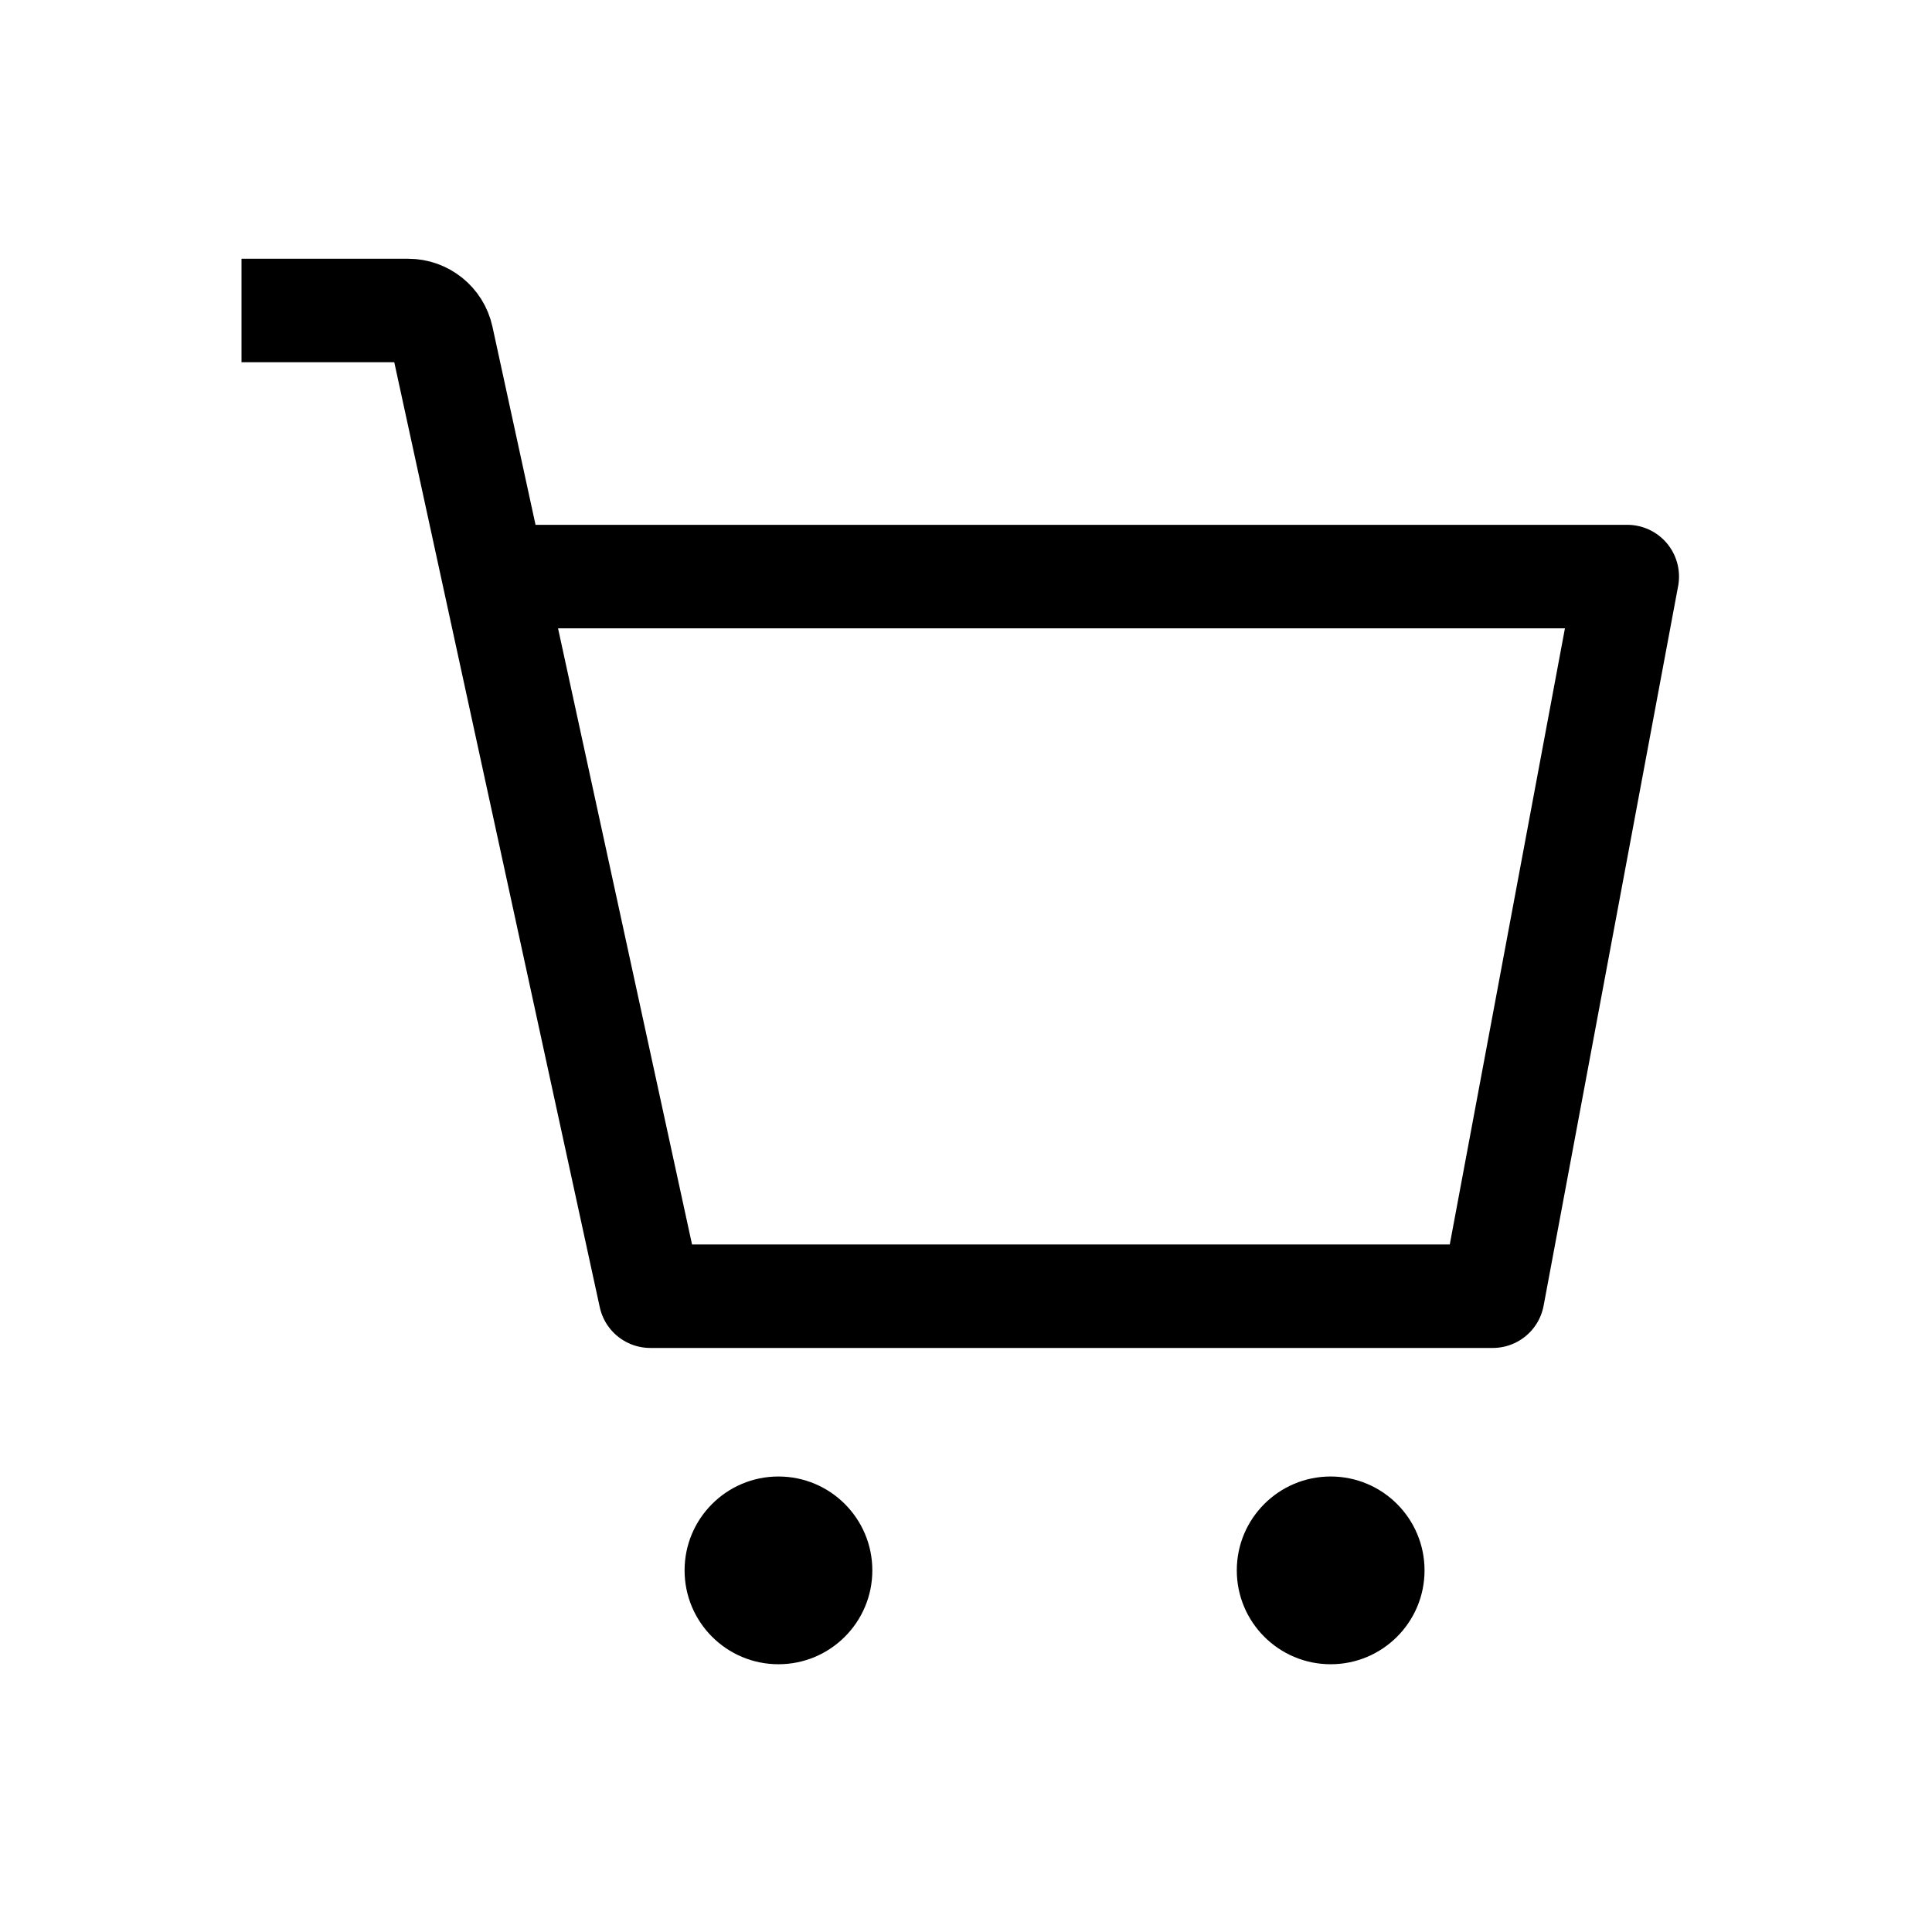
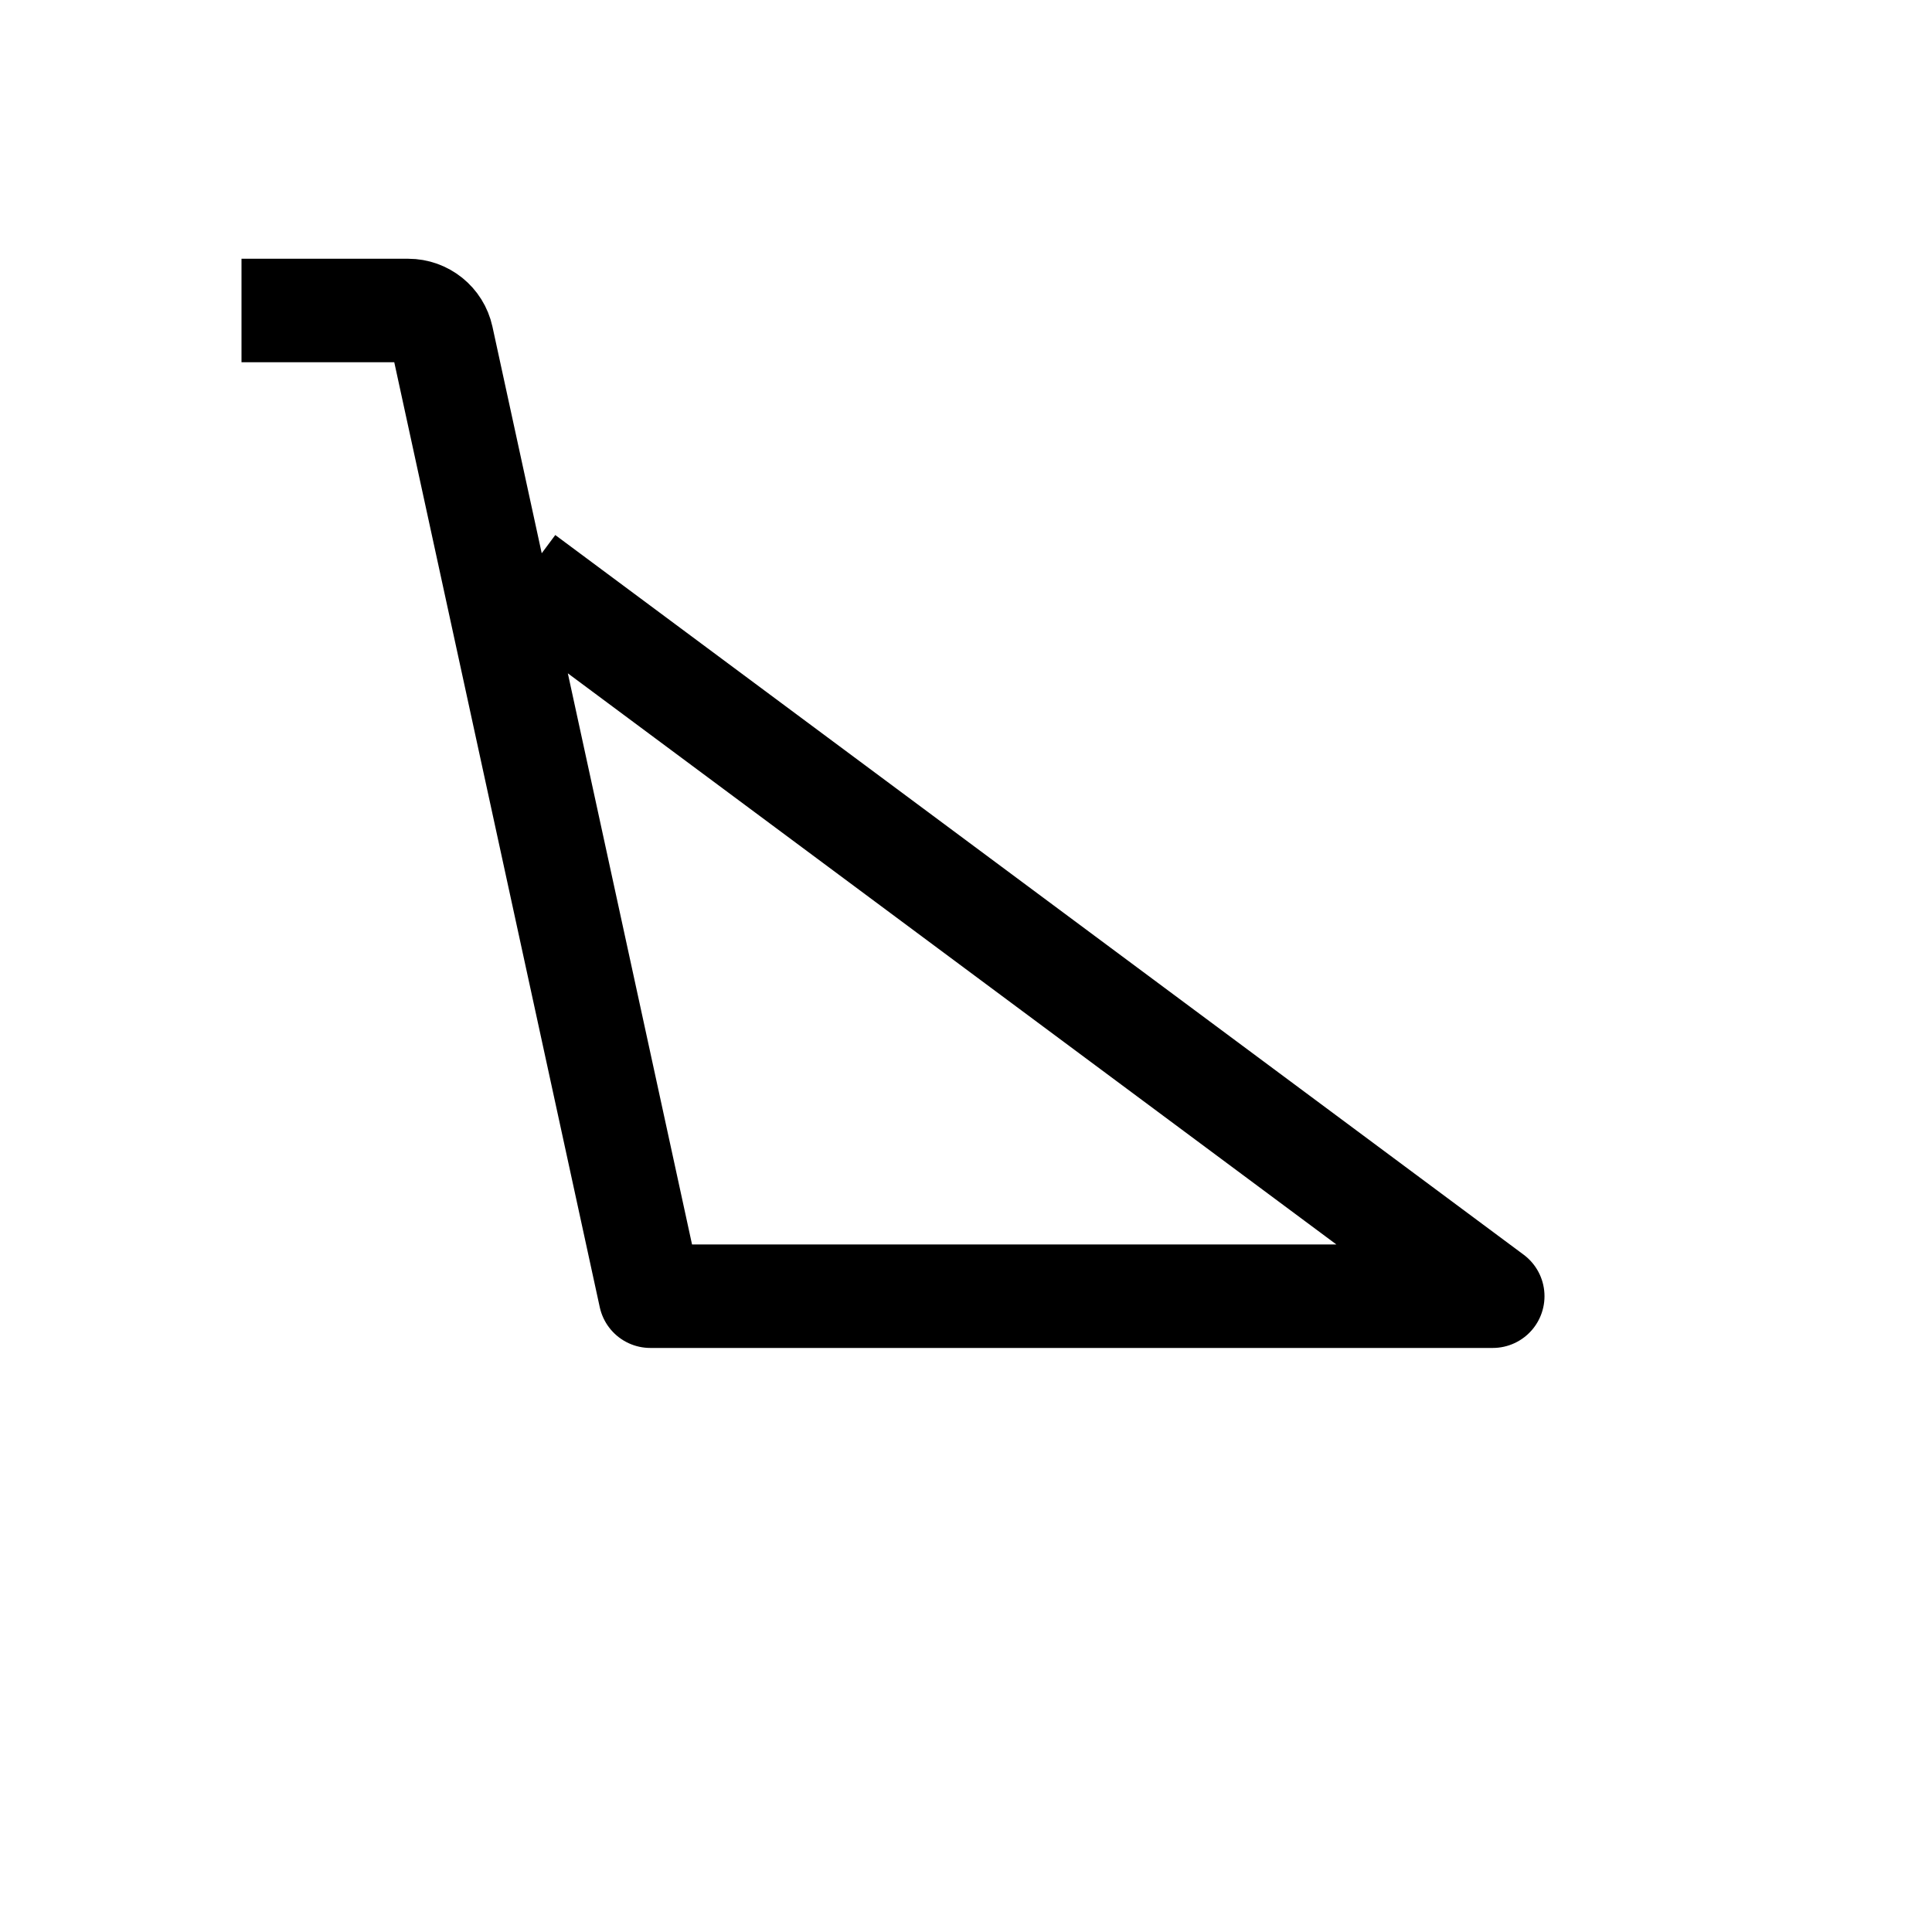
<svg xmlns="http://www.w3.org/2000/svg" width="56px" height="56px" viewBox="0 0 56 56" version="1.1">
  <title>编组 4</title>
  <g id="设计稿" stroke="none" stroke-width="1" fill="none" fill-rule="evenodd">
    <g id="抽奖1.6备份-53" transform="translate(-670, -224)">
      <g id="编组-14" transform="translate(0, 208)">
        <g id="编组-33" transform="translate(590, 16)">
          <g id="编组-4" transform="translate(80, 0)">
            <g id="编组-2" transform="translate(7, 9)">
-               <path d="M0,-1.24344979e-14 L4.831,-1.24344979e-14 C5.301,-1.22988635e-14 5.708,0.328 5.808,0.787 L11.85,28.571 L11.85,28.571 L36.268,28.571 L40.167,7.712 L8.2,7.712" id="路径-3" stroke="#000000" stroke-width="3" stroke-linejoin="round" />
-               <circle id="椭圆形" fill="#000000" cx="15.564" cy="36.518" r="2.721" />
-               <circle id="椭圆形" fill="#000000" cx="31.57" cy="36.518" r="2.721" />
+               <path d="M0,-1.24344979e-14 L4.831,-1.24344979e-14 C5.301,-1.22988635e-14 5.708,0.328 5.808,0.787 L11.85,28.571 L11.85,28.571 L36.268,28.571 L8.2,7.712" id="路径-3" stroke="#000000" stroke-width="3" stroke-linejoin="round" />
            </g>
          </g>
        </g>
      </g>
    </g>
  </g>
</svg>